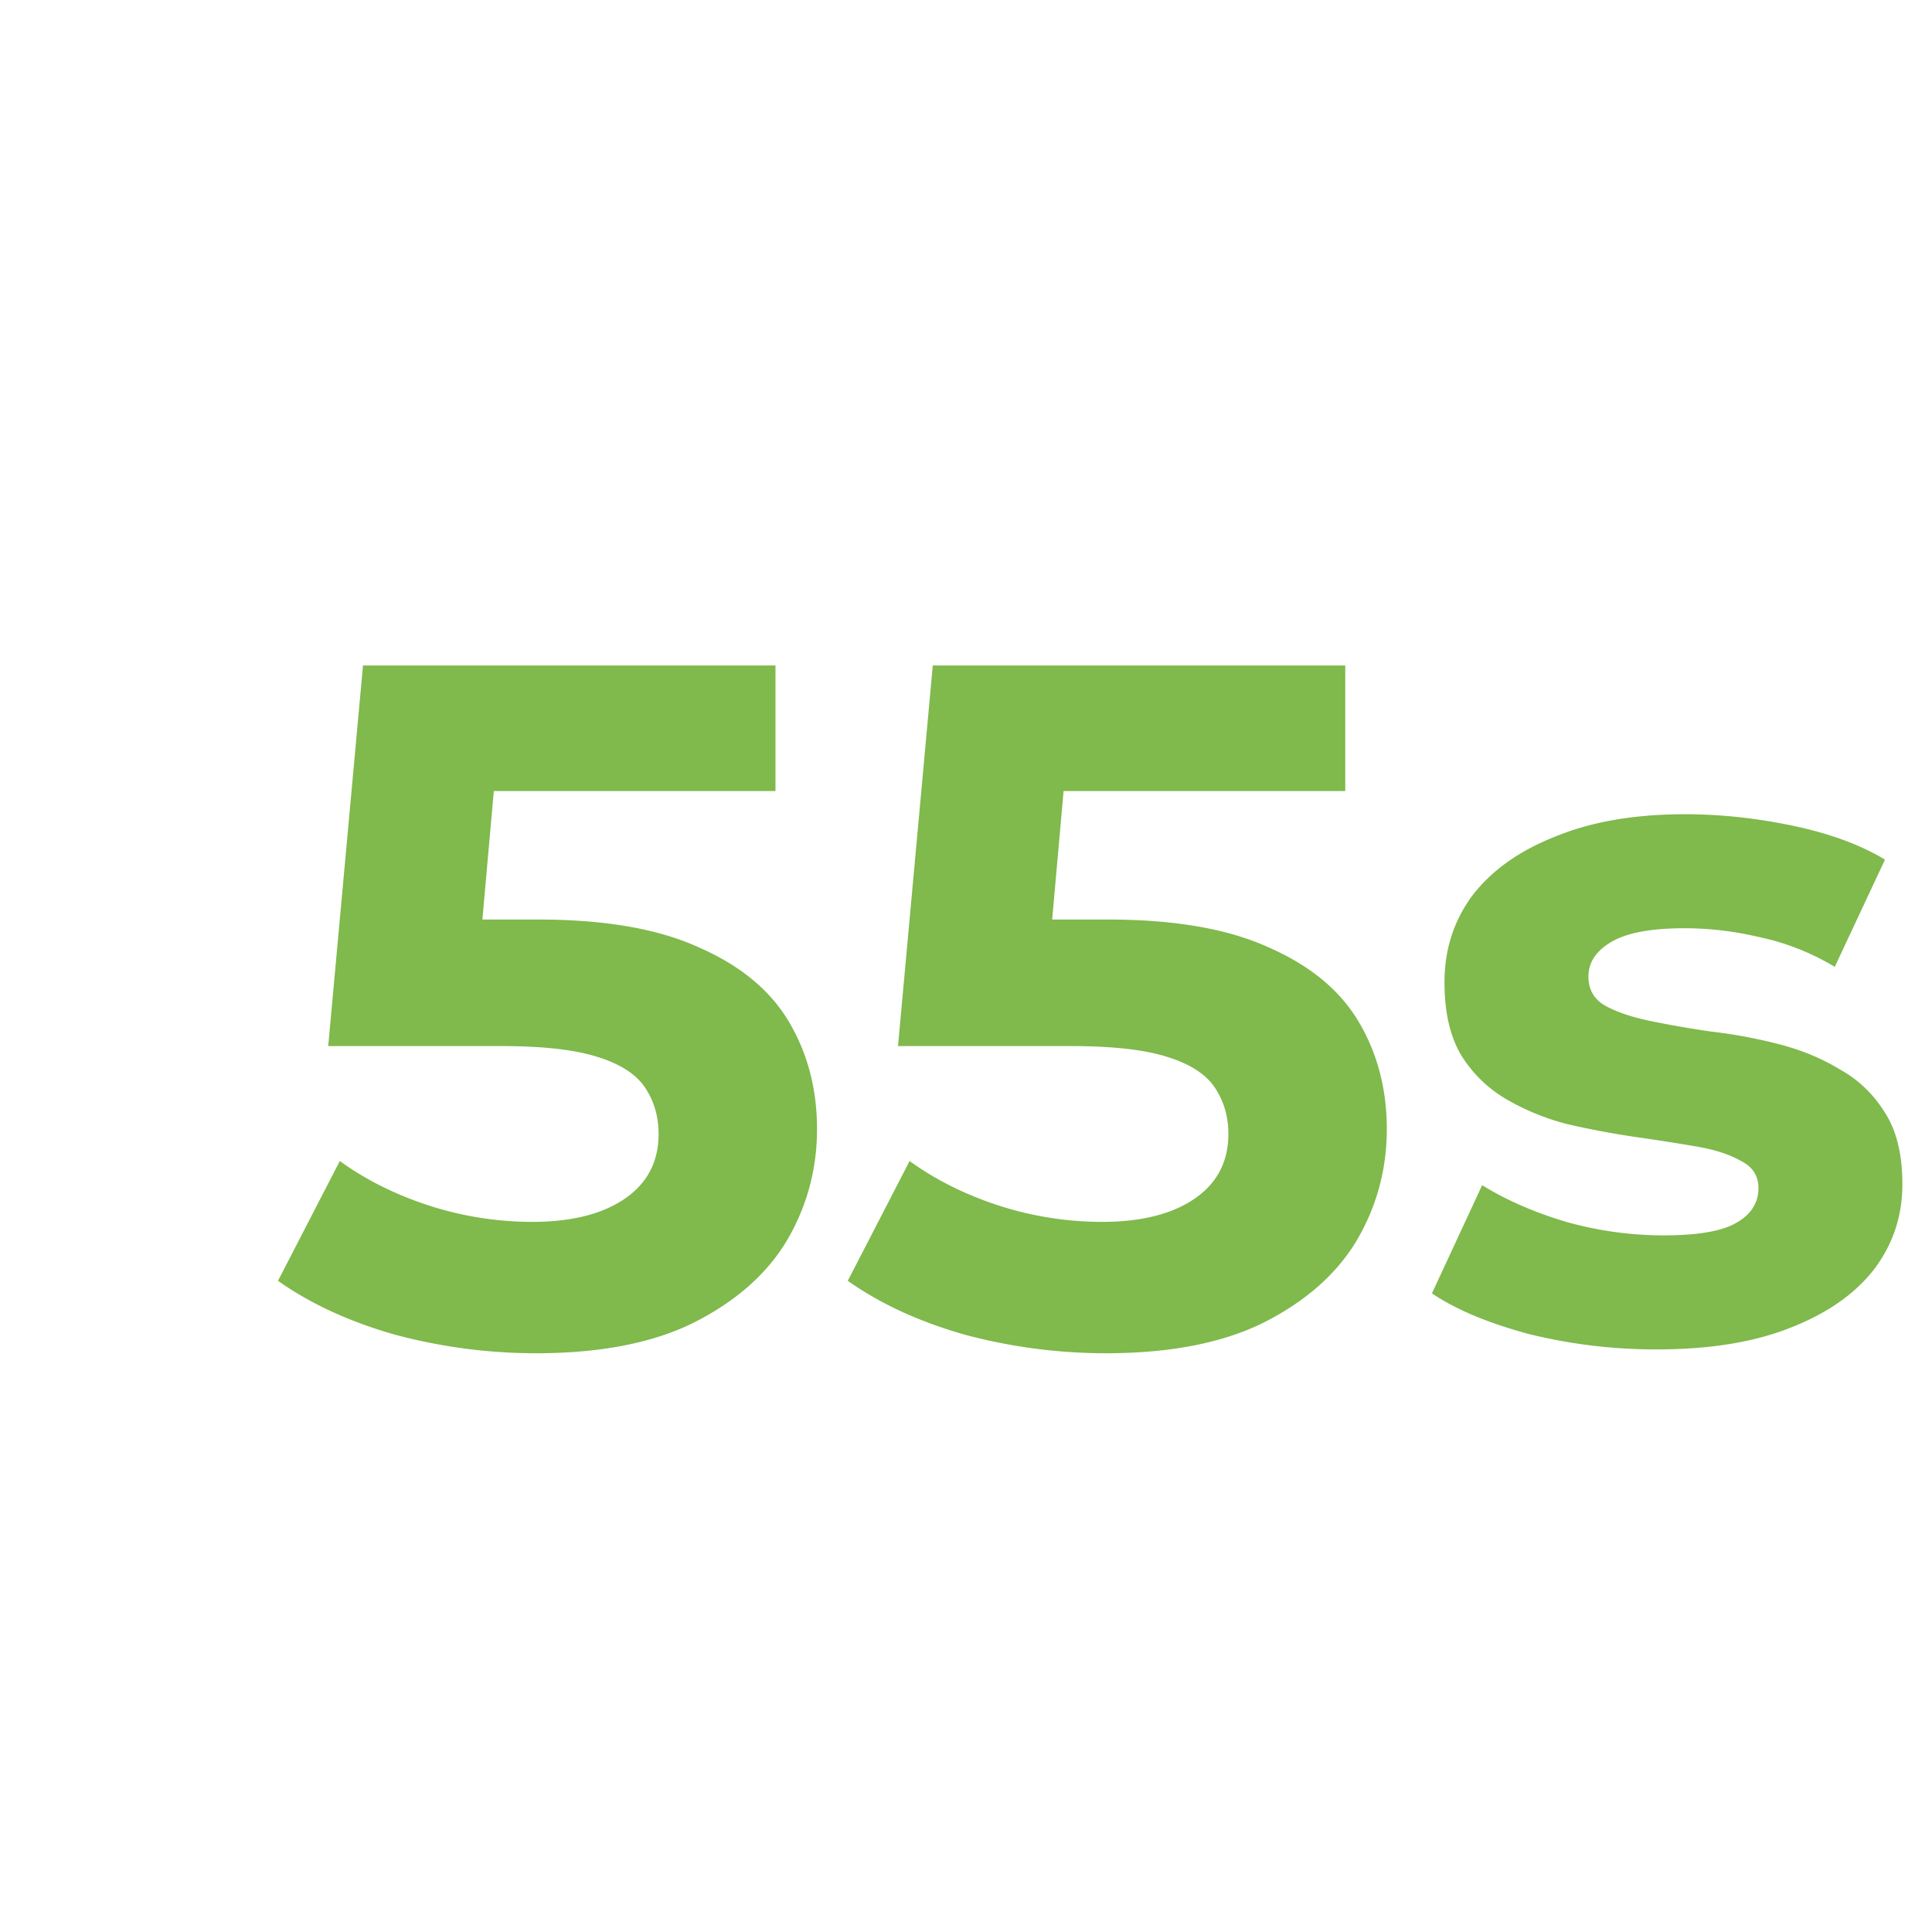
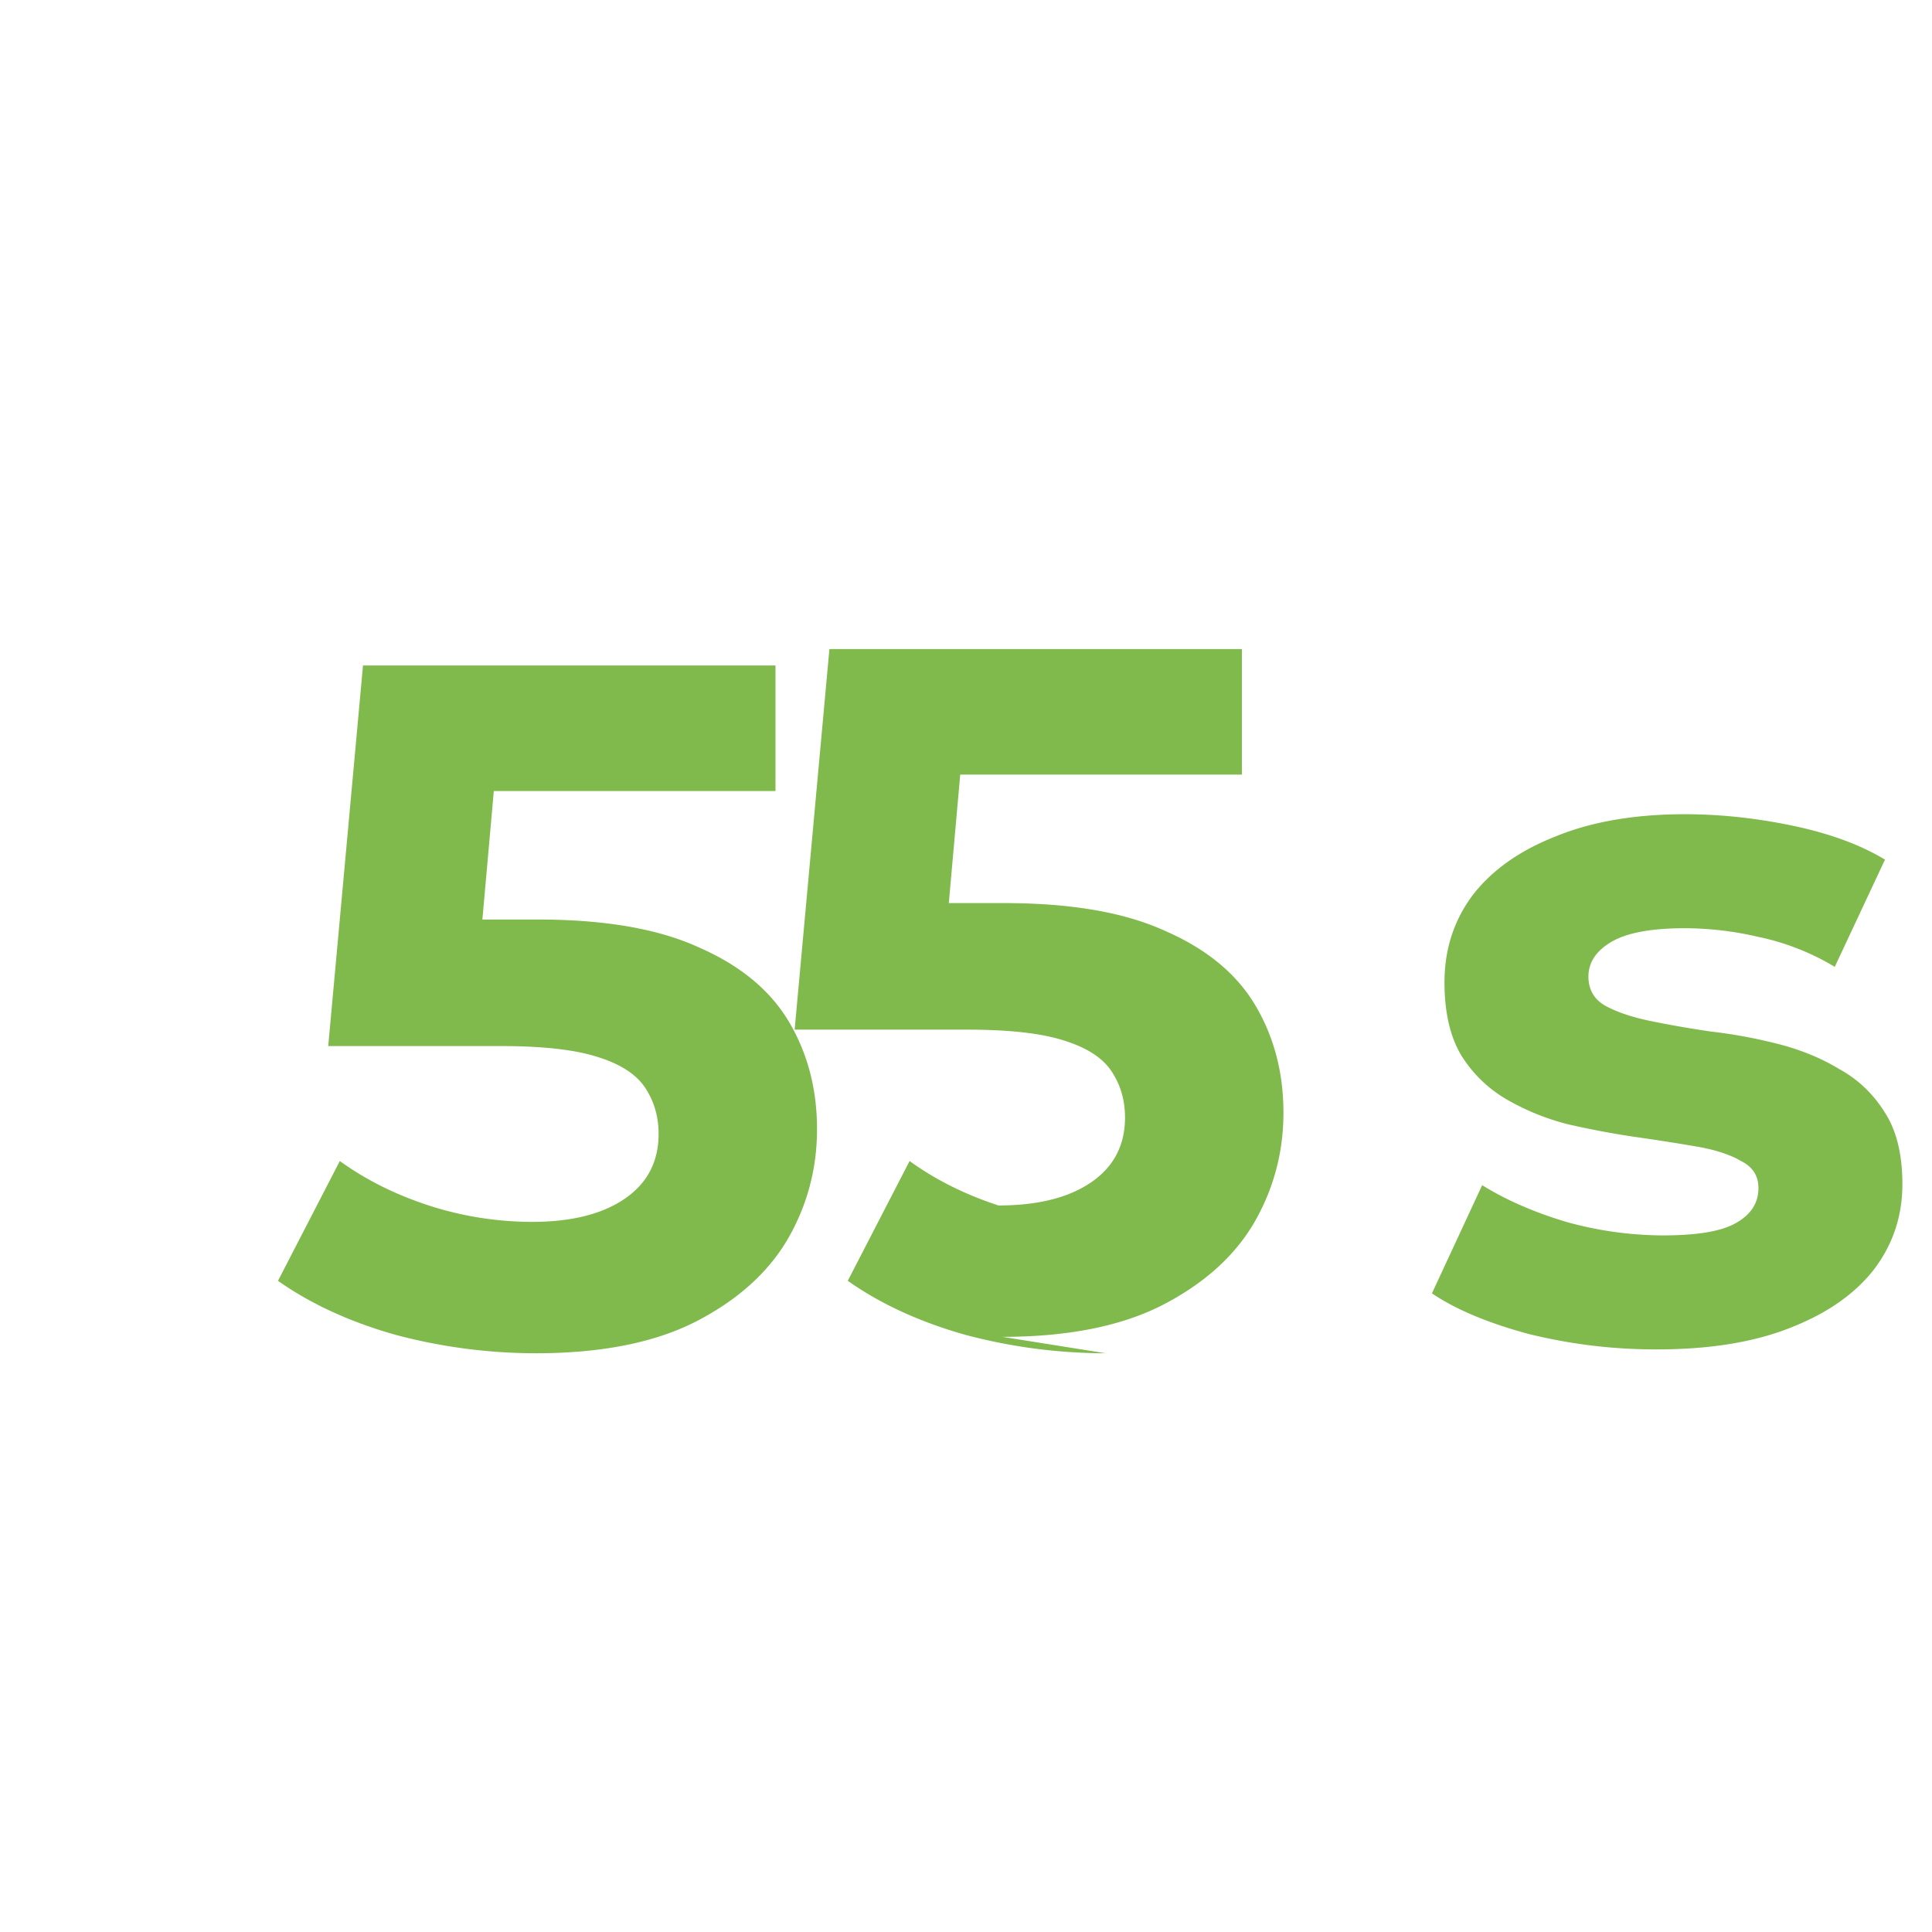
<svg xmlns="http://www.w3.org/2000/svg" width="36" height="36" fill="none">
  <g filter="url(#a)">
-     <path d="M8.986 24.216a10.19 10.19 0 0 1-2.61-.342c-.852-.24-1.584-.576-2.196-1.008l1.152-2.232c.48.348 1.032.624 1.656.828a6.272 6.272 0 0 0 1.926.306c.732 0 1.308-.144 1.728-.432.42-.288.63-.69.63-1.206 0-.324-.084-.612-.252-.864-.168-.252-.468-.444-.9-.576-.42-.132-1.014-.198-1.782-.198H5.116l.648-7.092h7.686v2.34H6.808l1.512-1.332-.45 5.058-1.512-1.332h2.664c1.248 0 2.25.174 3.006.522.768.336 1.326.798 1.674 1.386.348.588.522 1.254.522 1.998s-.186 1.434-.558 2.07c-.372.624-.948 1.134-1.728 1.53-.768.384-1.752.576-2.952.576zm10.617 0a10.19 10.19 0 0 1-2.61-.342c-.852-.24-1.584-.576-2.196-1.008l1.152-2.232c.48.348 1.032.624 1.656.828a6.272 6.272 0 0 0 1.926.306c.732 0 1.308-.144 1.728-.432.42-.288.63-.69.63-1.206 0-.324-.084-.612-.252-.864-.168-.252-.468-.444-.9-.576-.42-.132-1.014-.198-1.782-.198h-3.222l.648-7.092h7.686v2.34h-6.642l1.512-1.332-.45 5.058-1.512-1.332h2.664c1.248 0 2.25.174 3.006.522.768.336 1.326.798 1.674 1.386.348.588.522 1.254.522 1.998s-.186 1.434-.558 2.07c-.372.624-.948 1.134-1.728 1.53-.768.384-1.752.576-2.952.576zm10.273-.072a9.834 9.834 0 0 1-2.394-.288c-.756-.204-1.356-.456-1.8-.756l.936-2.016c.444.276.966.504 1.566.684a6.782 6.782 0 0 0 1.8.252c.648 0 1.104-.078 1.368-.234.276-.156.414-.372.414-.648 0-.228-.108-.396-.324-.504-.204-.12-.48-.21-.828-.27-.348-.06-.732-.12-1.152-.18-.408-.06-.822-.138-1.242-.234a4.462 4.462 0 0 1-1.152-.468 2.429 2.429 0 0 1-.846-.828c-.204-.348-.306-.798-.306-1.35 0-.612.174-1.152.522-1.62.36-.468.876-.834 1.548-1.098.672-.276 1.476-.414 2.412-.414.66 0 1.332.072 2.016.216.684.144 1.254.354 1.71.63l-.936 1.998a4.553 4.553 0 0 0-1.422-.558 6.075 6.075 0 0 0-1.368-.162c-.624 0-1.08.084-1.368.252-.288.168-.432.384-.432.648 0 .24.102.42.306.54.216.12.498.216.846.288.348.072.726.138 1.134.198.42.048.84.126 1.26.234.42.108.798.264 1.134.468.348.192.63.462.846.81.216.336.324.78.324 1.332 0 .6-.18 1.134-.54 1.602-.36.456-.882.816-1.566 1.08-.672.264-1.494.396-2.466.396z" fill="#80B94C" />
+     <path d="M8.986 24.216a10.19 10.19 0 0 1-2.61-.342c-.852-.24-1.584-.576-2.196-1.008l1.152-2.232c.48.348 1.032.624 1.656.828a6.272 6.272 0 0 0 1.926.306c.732 0 1.308-.144 1.728-.432.42-.288.63-.69.63-1.206 0-.324-.084-.612-.252-.864-.168-.252-.468-.444-.9-.576-.42-.132-1.014-.198-1.782-.198H5.116l.648-7.092h7.686v2.34H6.808l1.512-1.332-.45 5.058-1.512-1.332h2.664c1.248 0 2.25.174 3.006.522.768.336 1.326.798 1.674 1.386.348.588.522 1.254.522 1.998s-.186 1.434-.558 2.07c-.372.624-.948 1.134-1.728 1.53-.768.384-1.752.576-2.952.576zm10.617 0a10.19 10.19 0 0 1-2.61-.342c-.852-.24-1.584-.576-2.196-1.008l1.152-2.232c.48.348 1.032.624 1.656.828c.732 0 1.308-.144 1.728-.432.42-.288.63-.69.63-1.206 0-.324-.084-.612-.252-.864-.168-.252-.468-.444-.9-.576-.42-.132-1.014-.198-1.782-.198h-3.222l.648-7.092h7.686v2.34h-6.642l1.512-1.332-.45 5.058-1.512-1.332h2.664c1.248 0 2.25.174 3.006.522.768.336 1.326.798 1.674 1.386.348.588.522 1.254.522 1.998s-.186 1.434-.558 2.07c-.372.624-.948 1.134-1.728 1.53-.768.384-1.752.576-2.952.576zm10.273-.072a9.834 9.834 0 0 1-2.394-.288c-.756-.204-1.356-.456-1.8-.756l.936-2.016c.444.276.966.504 1.566.684a6.782 6.782 0 0 0 1.8.252c.648 0 1.104-.078 1.368-.234.276-.156.414-.372.414-.648 0-.228-.108-.396-.324-.504-.204-.12-.48-.21-.828-.27-.348-.06-.732-.12-1.152-.18-.408-.06-.822-.138-1.242-.234a4.462 4.462 0 0 1-1.152-.468 2.429 2.429 0 0 1-.846-.828c-.204-.348-.306-.798-.306-1.35 0-.612.174-1.152.522-1.62.36-.468.876-.834 1.548-1.098.672-.276 1.476-.414 2.412-.414.66 0 1.332.072 2.016.216.684.144 1.254.354 1.71.63l-.936 1.998a4.553 4.553 0 0 0-1.422-.558 6.075 6.075 0 0 0-1.368-.162c-.624 0-1.08.084-1.368.252-.288.168-.432.384-.432.648 0 .24.102.42.306.54.216.12.498.216.846.288.348.072.726.138 1.134.198.42.048.84.126 1.26.234.42.108.798.264 1.134.468.348.192.63.462.846.81.216.336.324.78.324 1.332 0 .6-.18 1.134-.54 1.602-.36.456-.882.816-1.566 1.08-.672.264-1.494.396-2.466.396z" fill="#80B94C" />
  </g>
  <defs>
    <filter id="a" x="4.18" y="11.4" width="31.269" height="13.816" filterUnits="userSpaceOnUse" color-interpolation-filters="sRGB">
      <feFlood flood-opacity="0" result="BackgroundImageFix" />
      <feColorMatrix in="SourceAlpha" values="0 0 0 0 0 0 0 0 0 0 0 0 0 0 0 0 0 0 127 0" result="hardAlpha" />
      <feOffset dx="1" dy="1" />
      <feComposite in2="hardAlpha" operator="out" />
      <feColorMatrix values="0 0 0 0 0.643 0 0 0 0 0.843 0 0 0 0 0.463 0 0 0 0.3 0" />
      <feBlend in2="BackgroundImageFix" result="effect1_dropShadow_1645_371" />
      <feBlend in="SourceGraphic" in2="effect1_dropShadow_1645_371" result="shape" />
    </filter>
  </defs>
</svg>